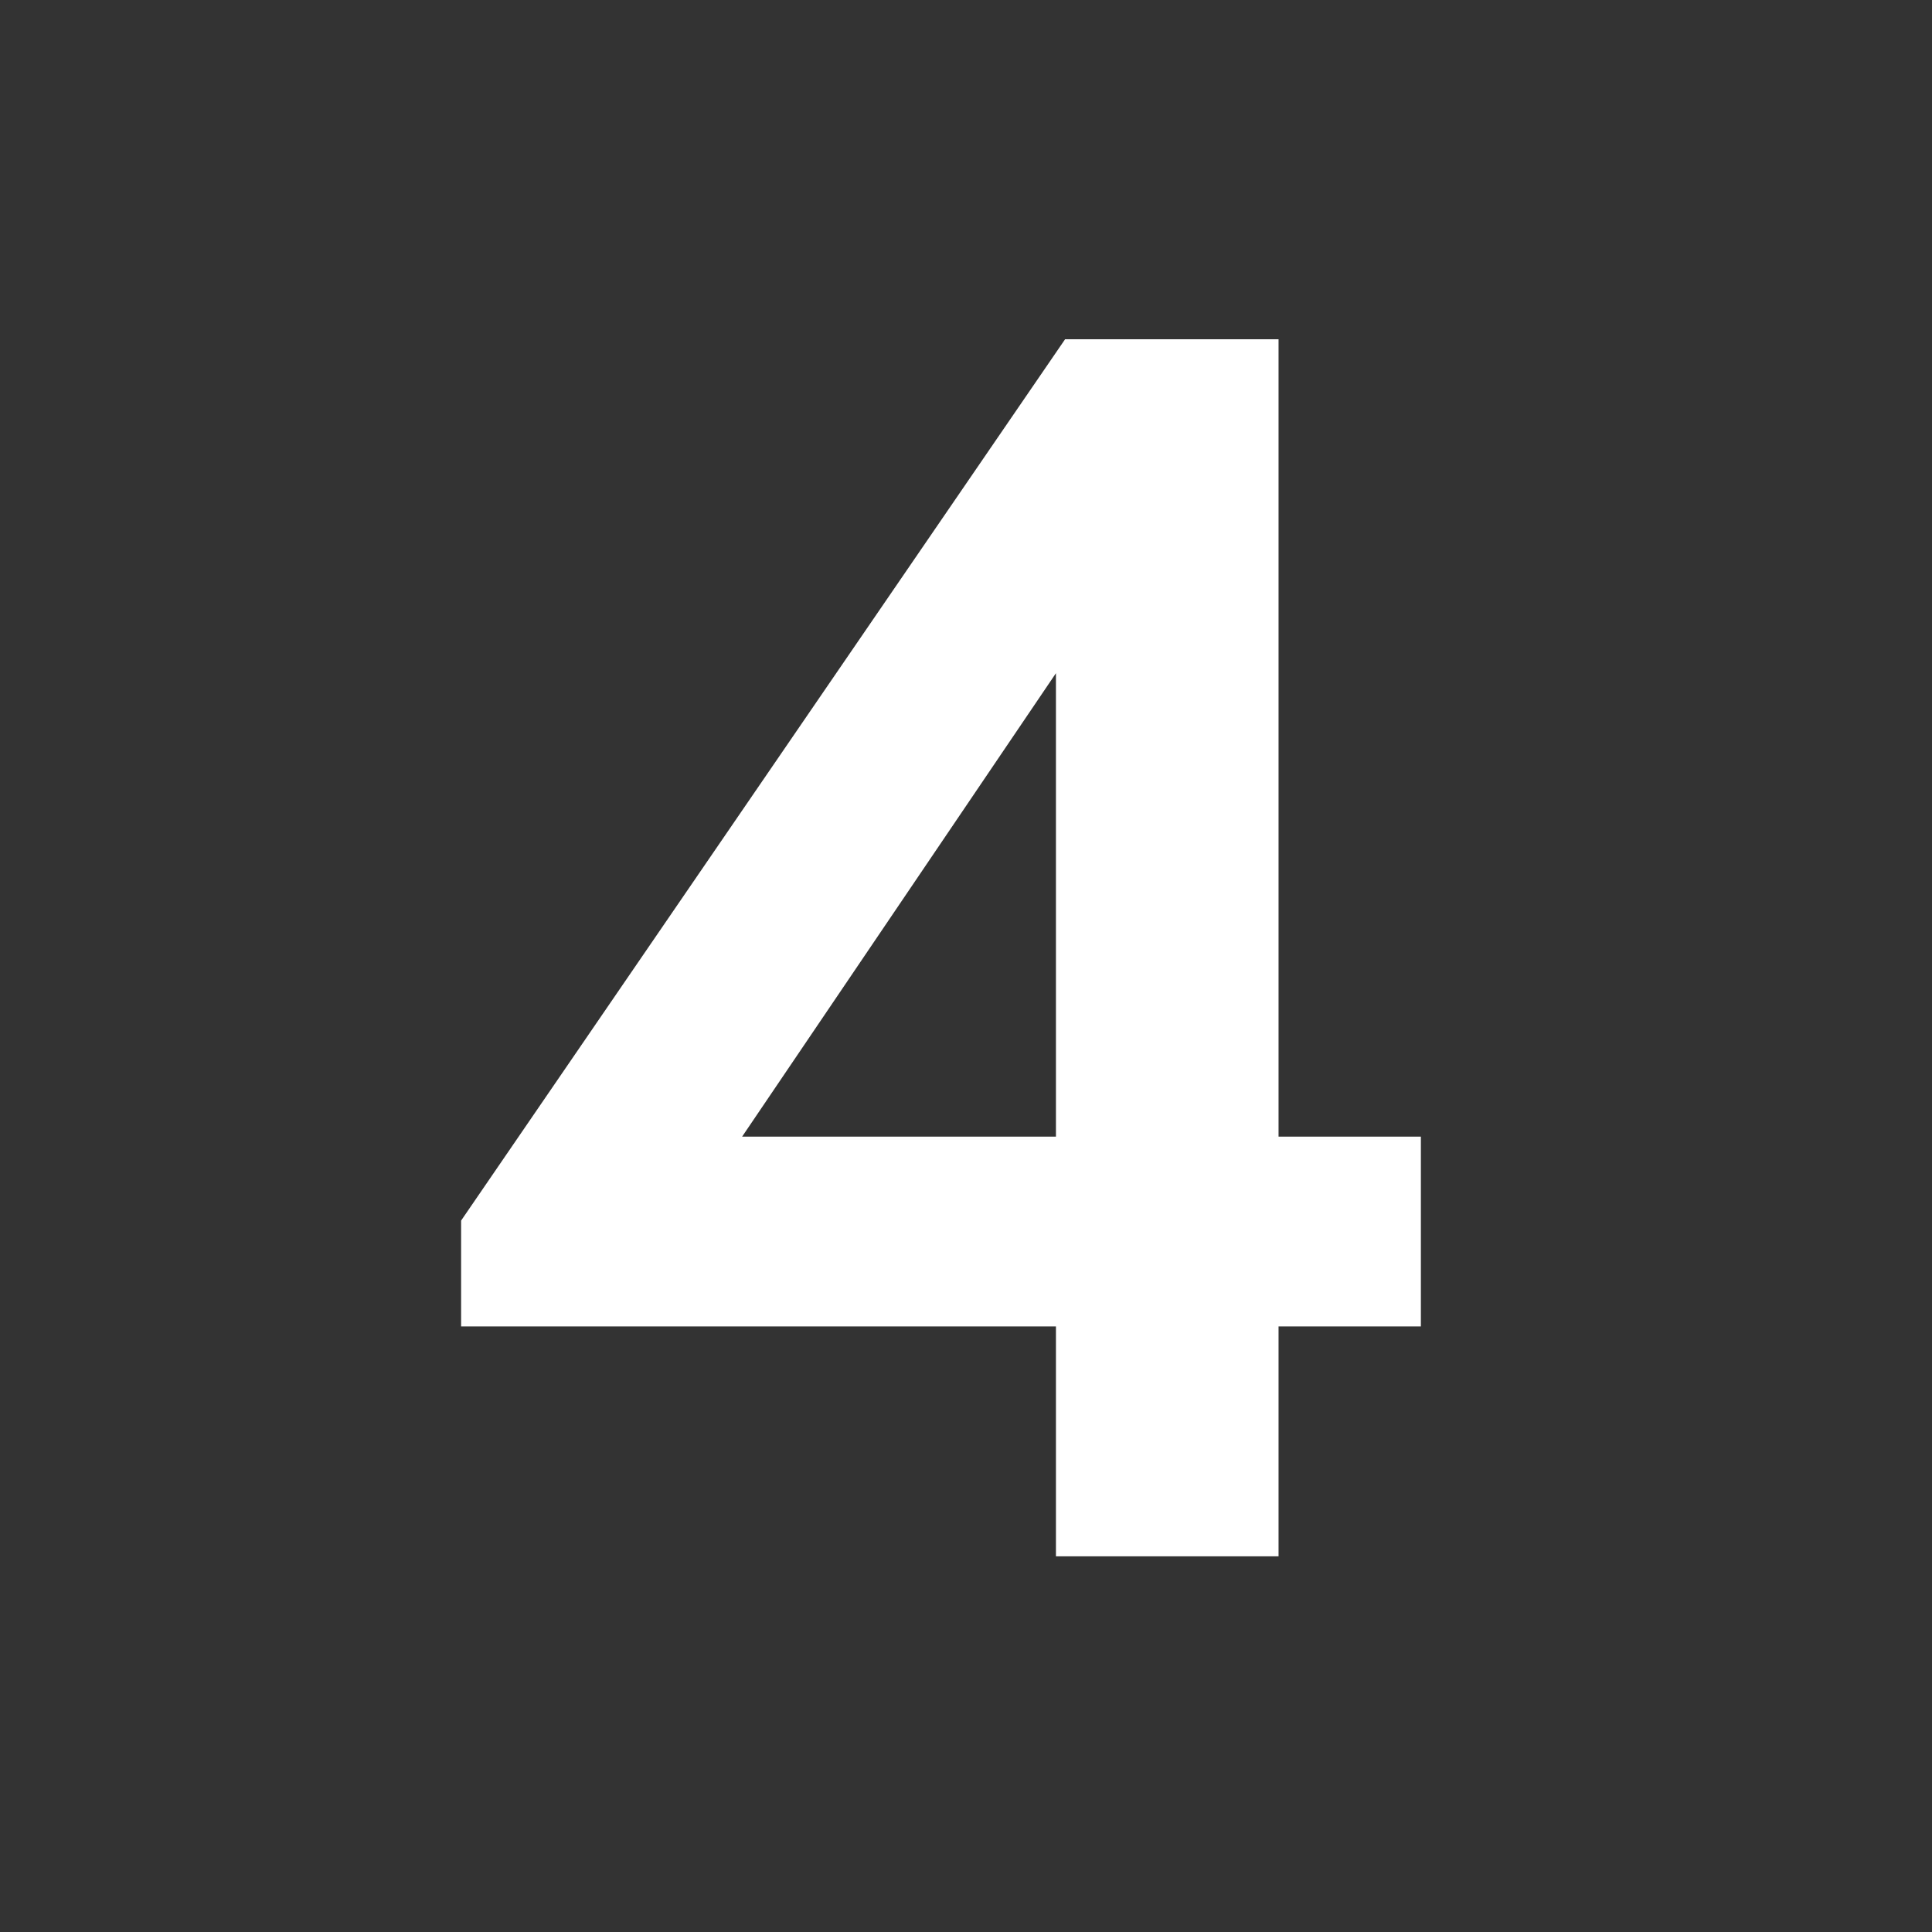
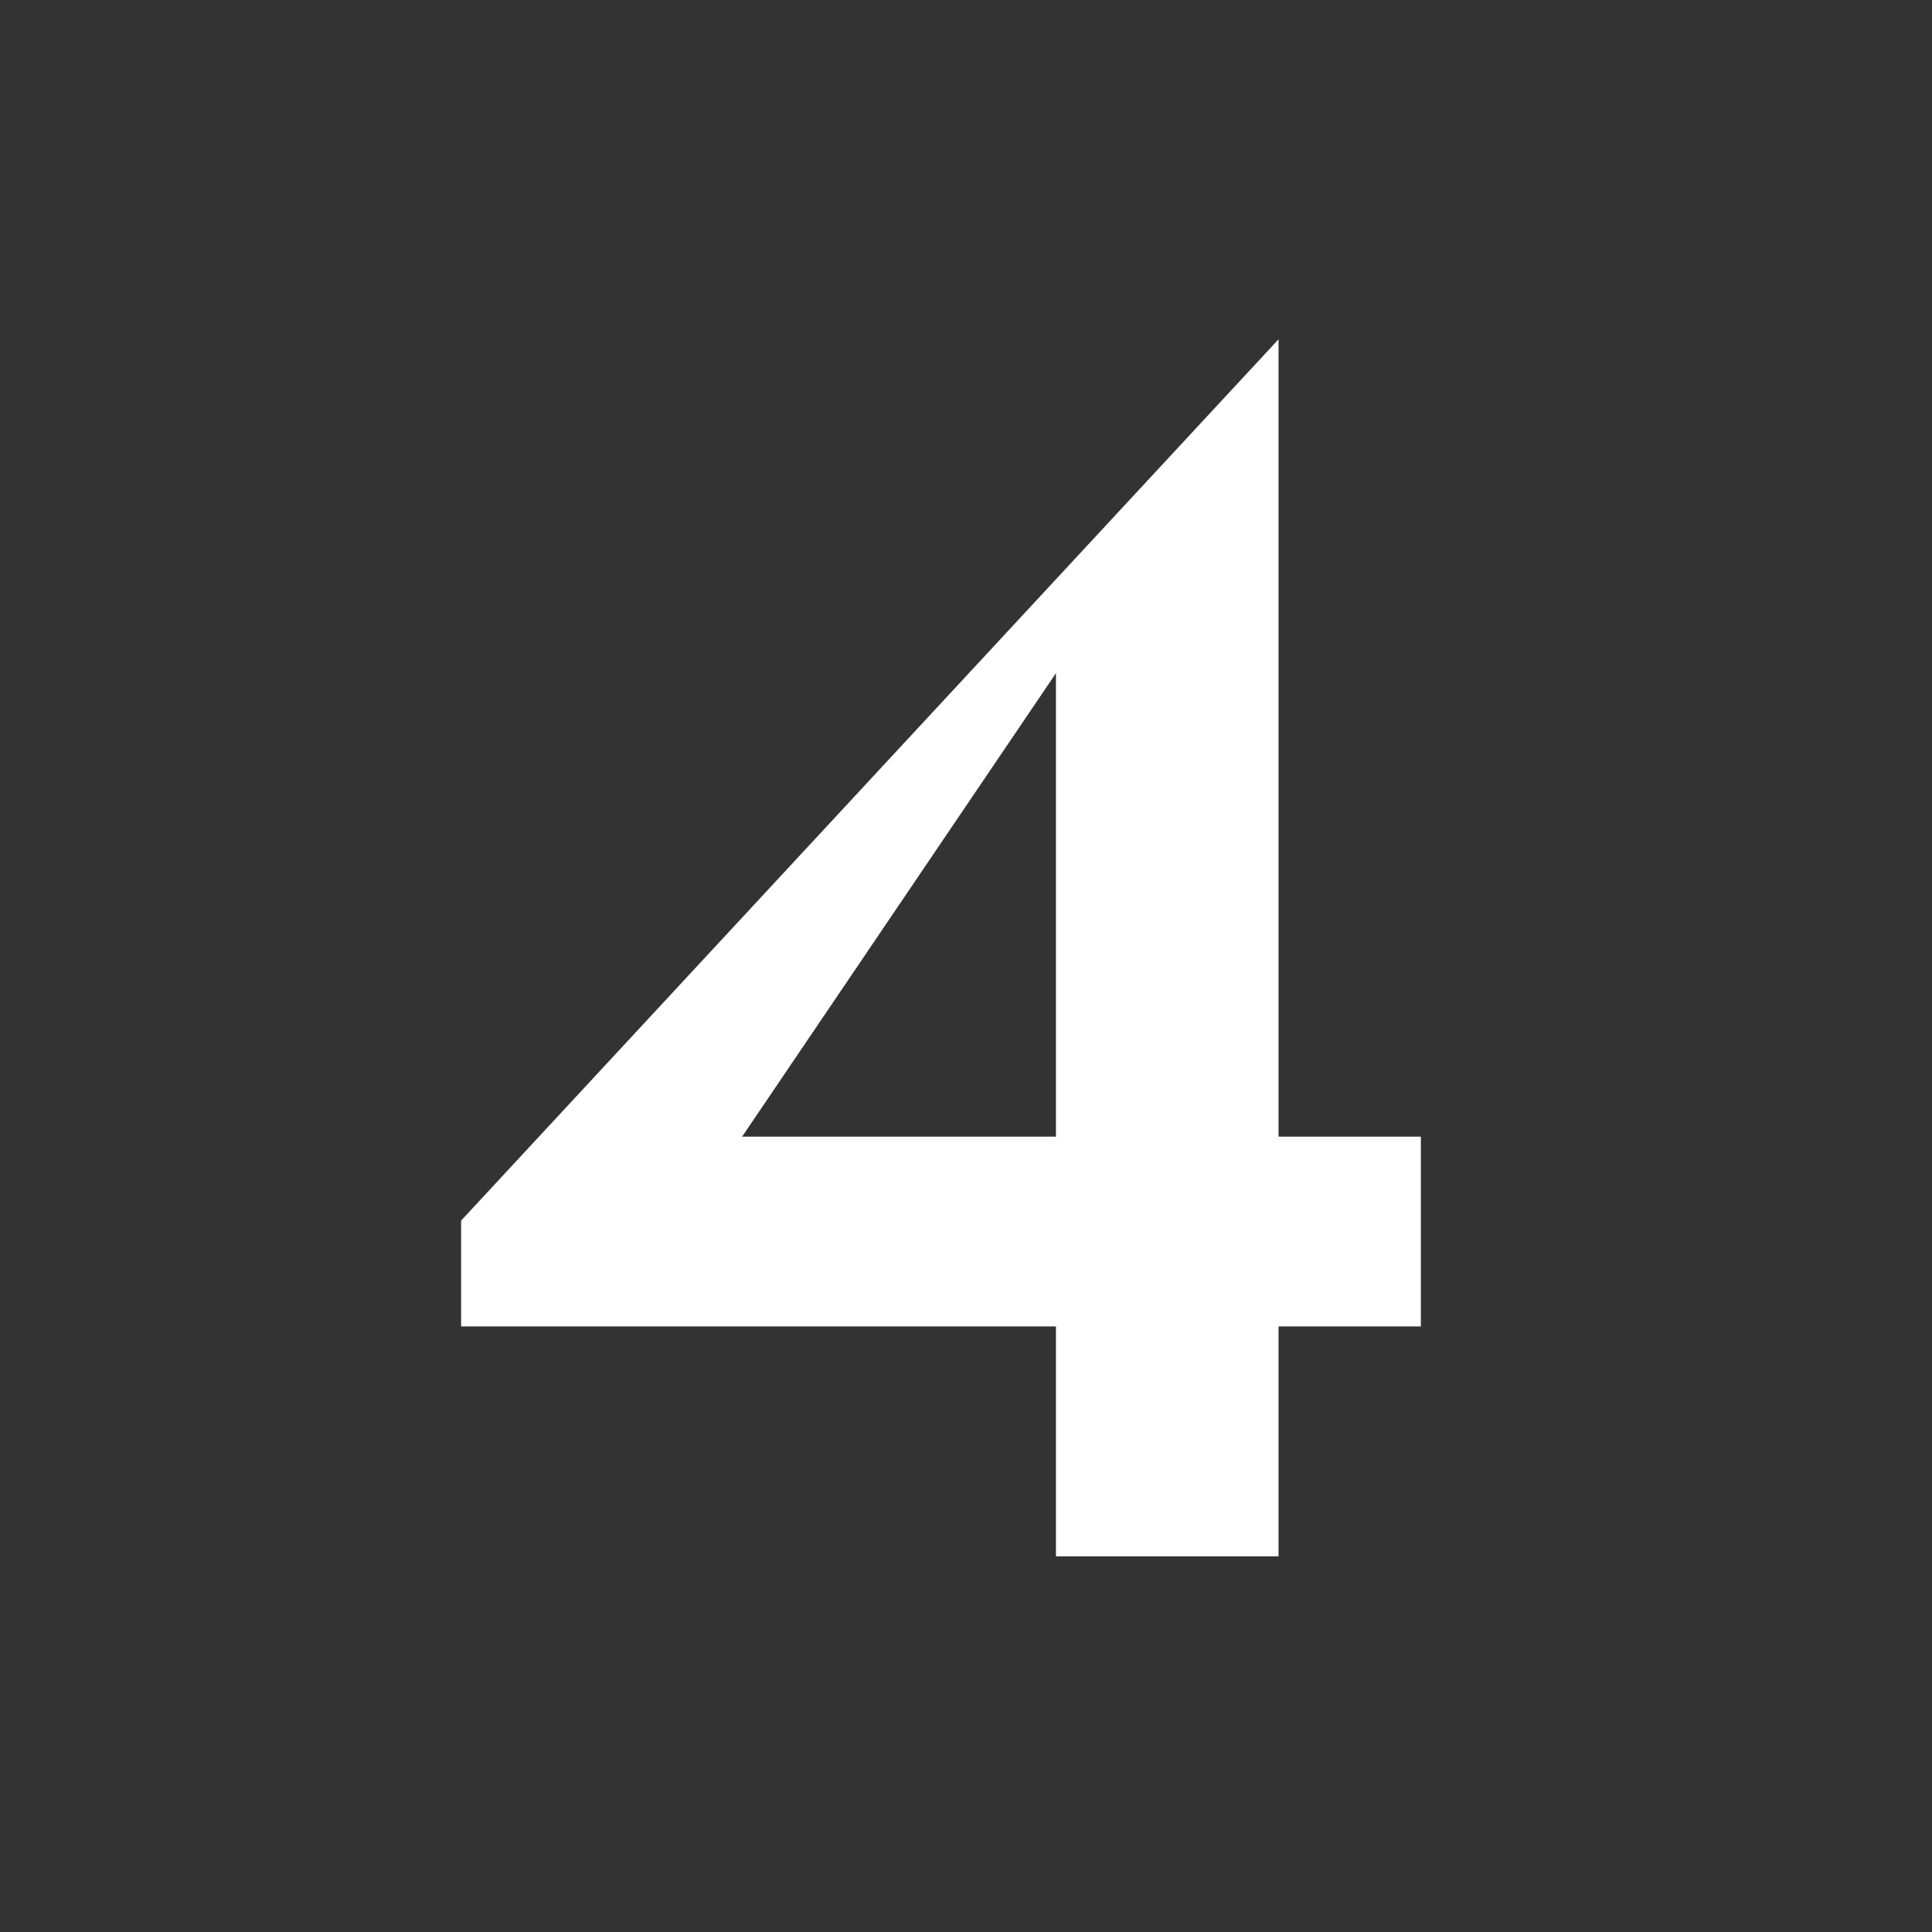
<svg xmlns="http://www.w3.org/2000/svg" width="36" height="36" viewBox="0 0 36 36">
  <rect x="0" y="0" width="36" height="36" fill="#333333" stroke="none" />
-   <path fill="#FFF" fill-rule="evenodd" d="M23.824,6.322 L23.824,21.18 L26.476,21.18 L26.476,24.716 L23.824,24.716 L23.824,29 L19.676,29 L19.676,24.716 L8.592,24.716 L8.592,22.744 L19.846,6.322 L23.824,6.322 Z M13.828,21.18 L19.676,21.18 L19.676,12.544 L13.828,21.18 Z" />
+   <path fill="#FFF" fill-rule="evenodd" d="M23.824,6.322 L23.824,21.18 L26.476,21.18 L26.476,24.716 L23.824,24.716 L23.824,29 L19.676,29 L19.676,24.716 L8.592,24.716 L8.592,22.744 L23.824,6.322 Z M13.828,21.18 L19.676,21.18 L19.676,12.544 L13.828,21.18 Z" />
</svg>